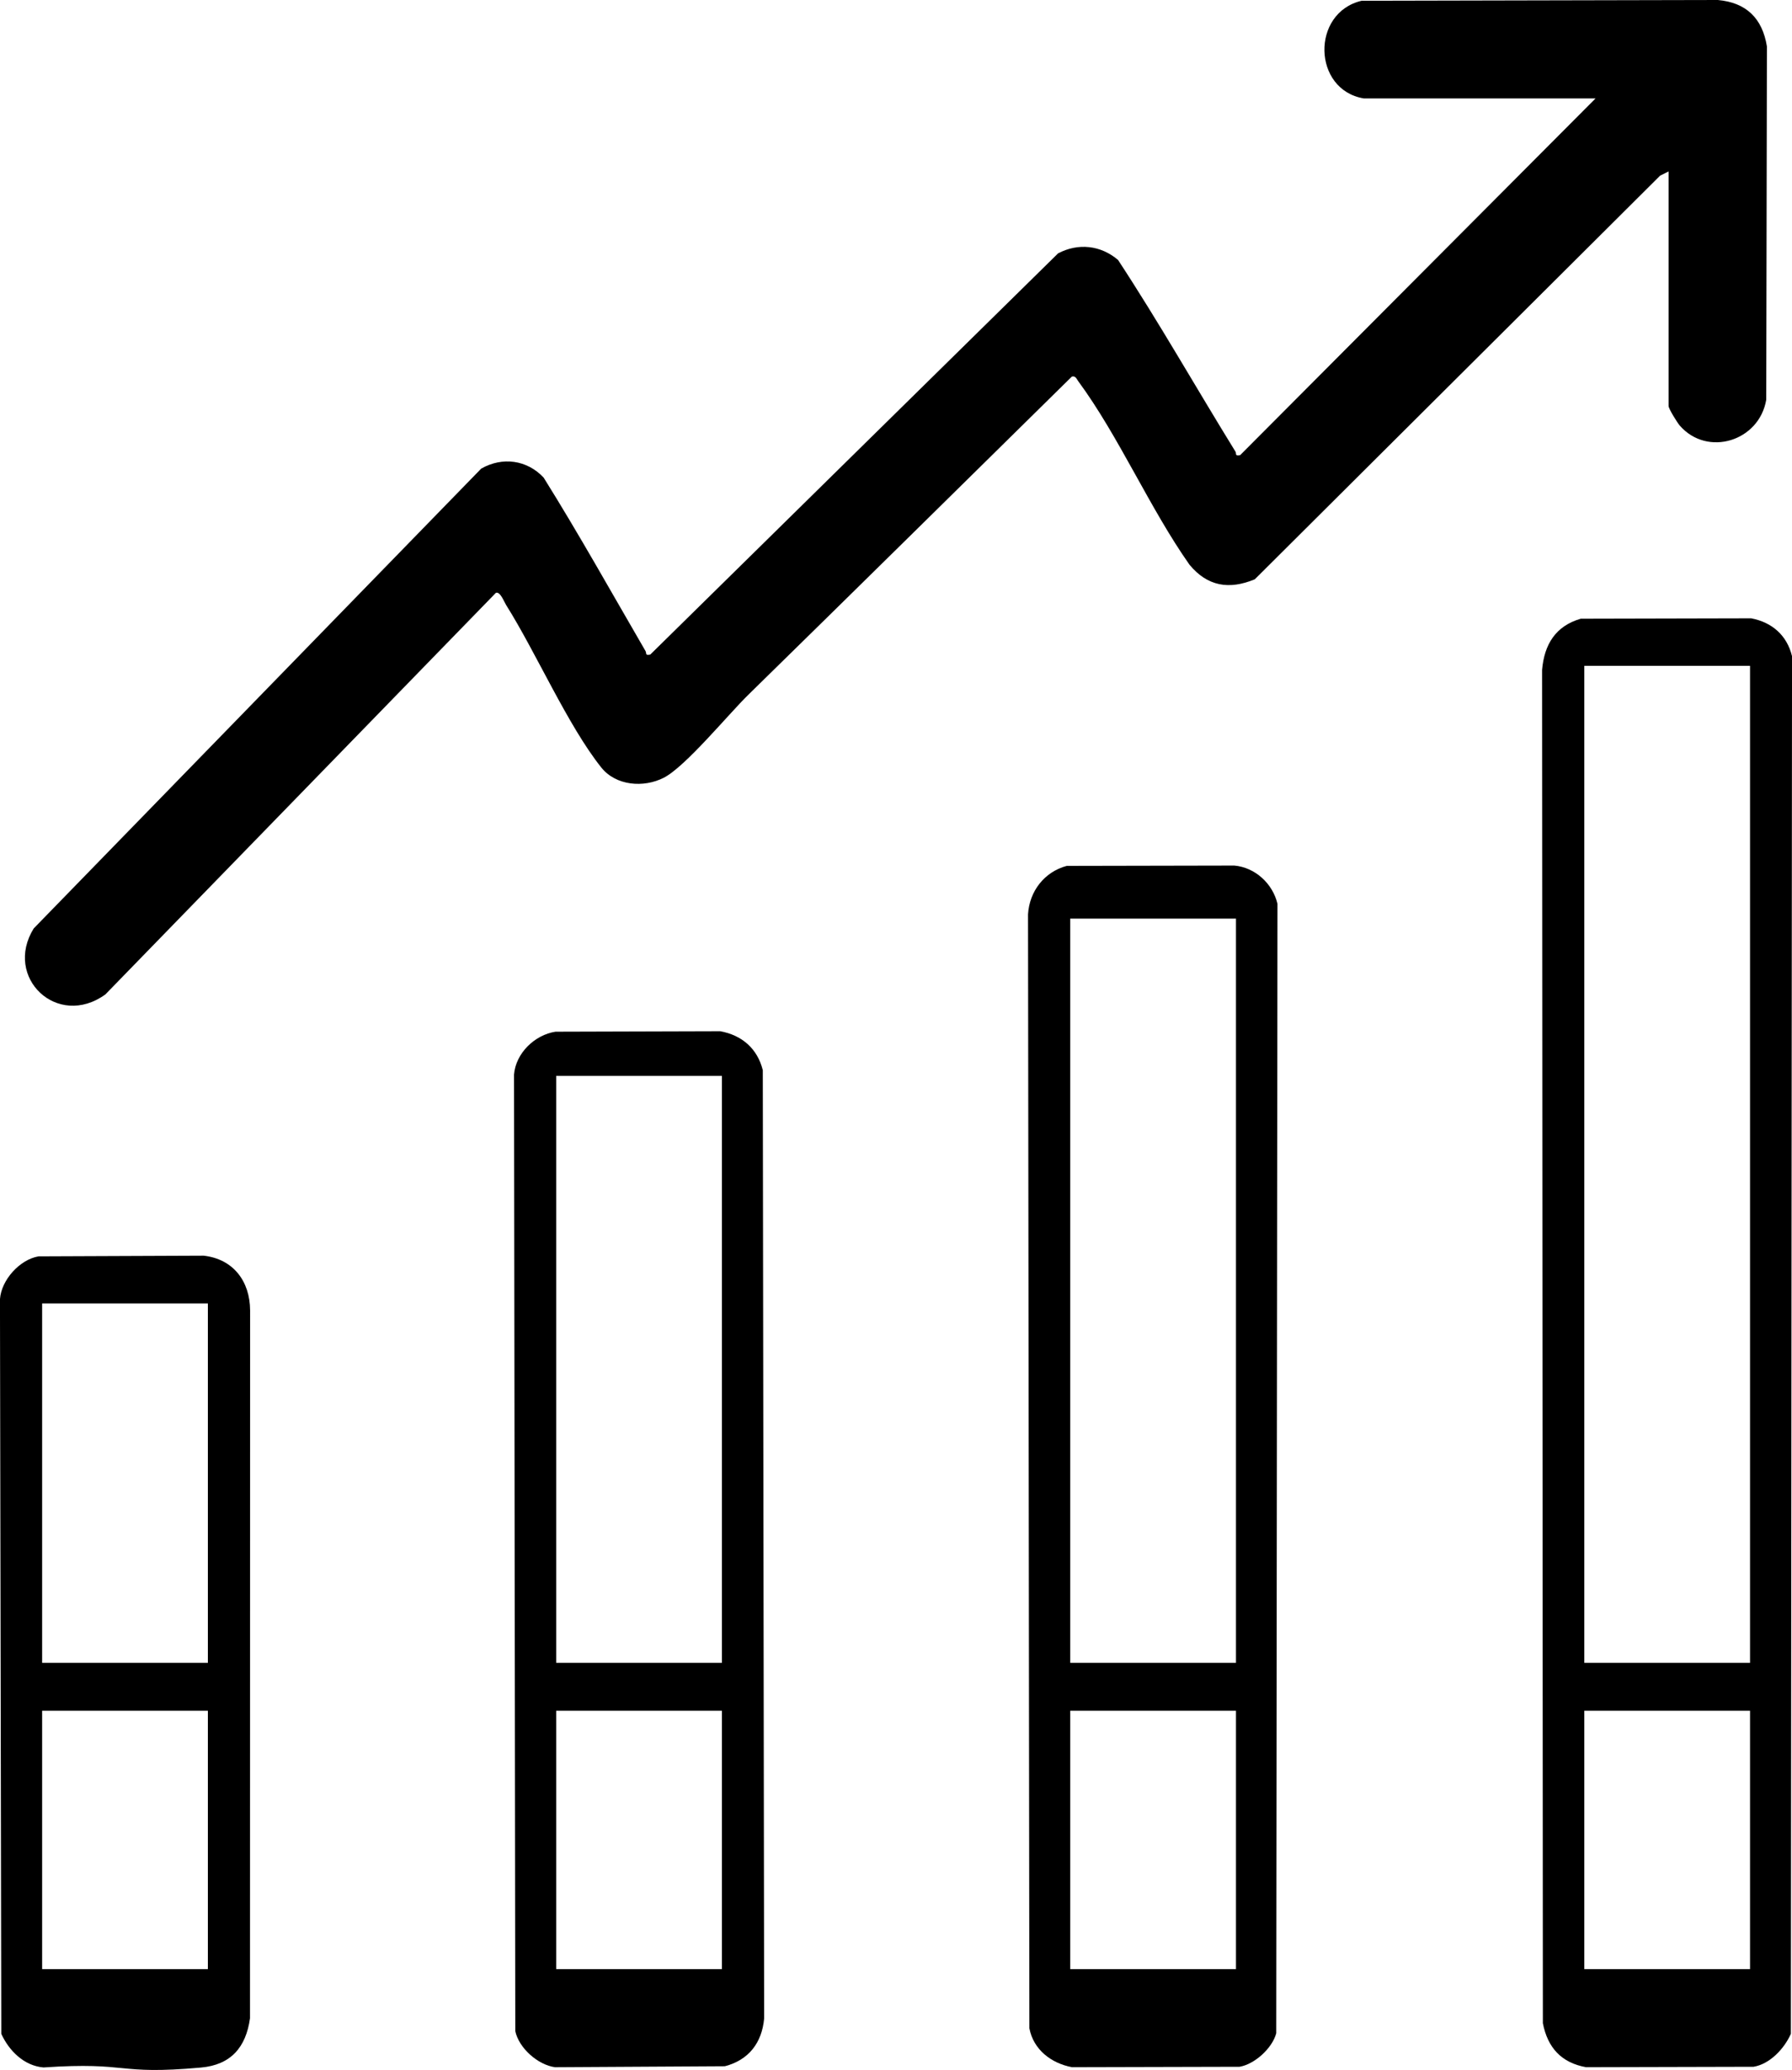
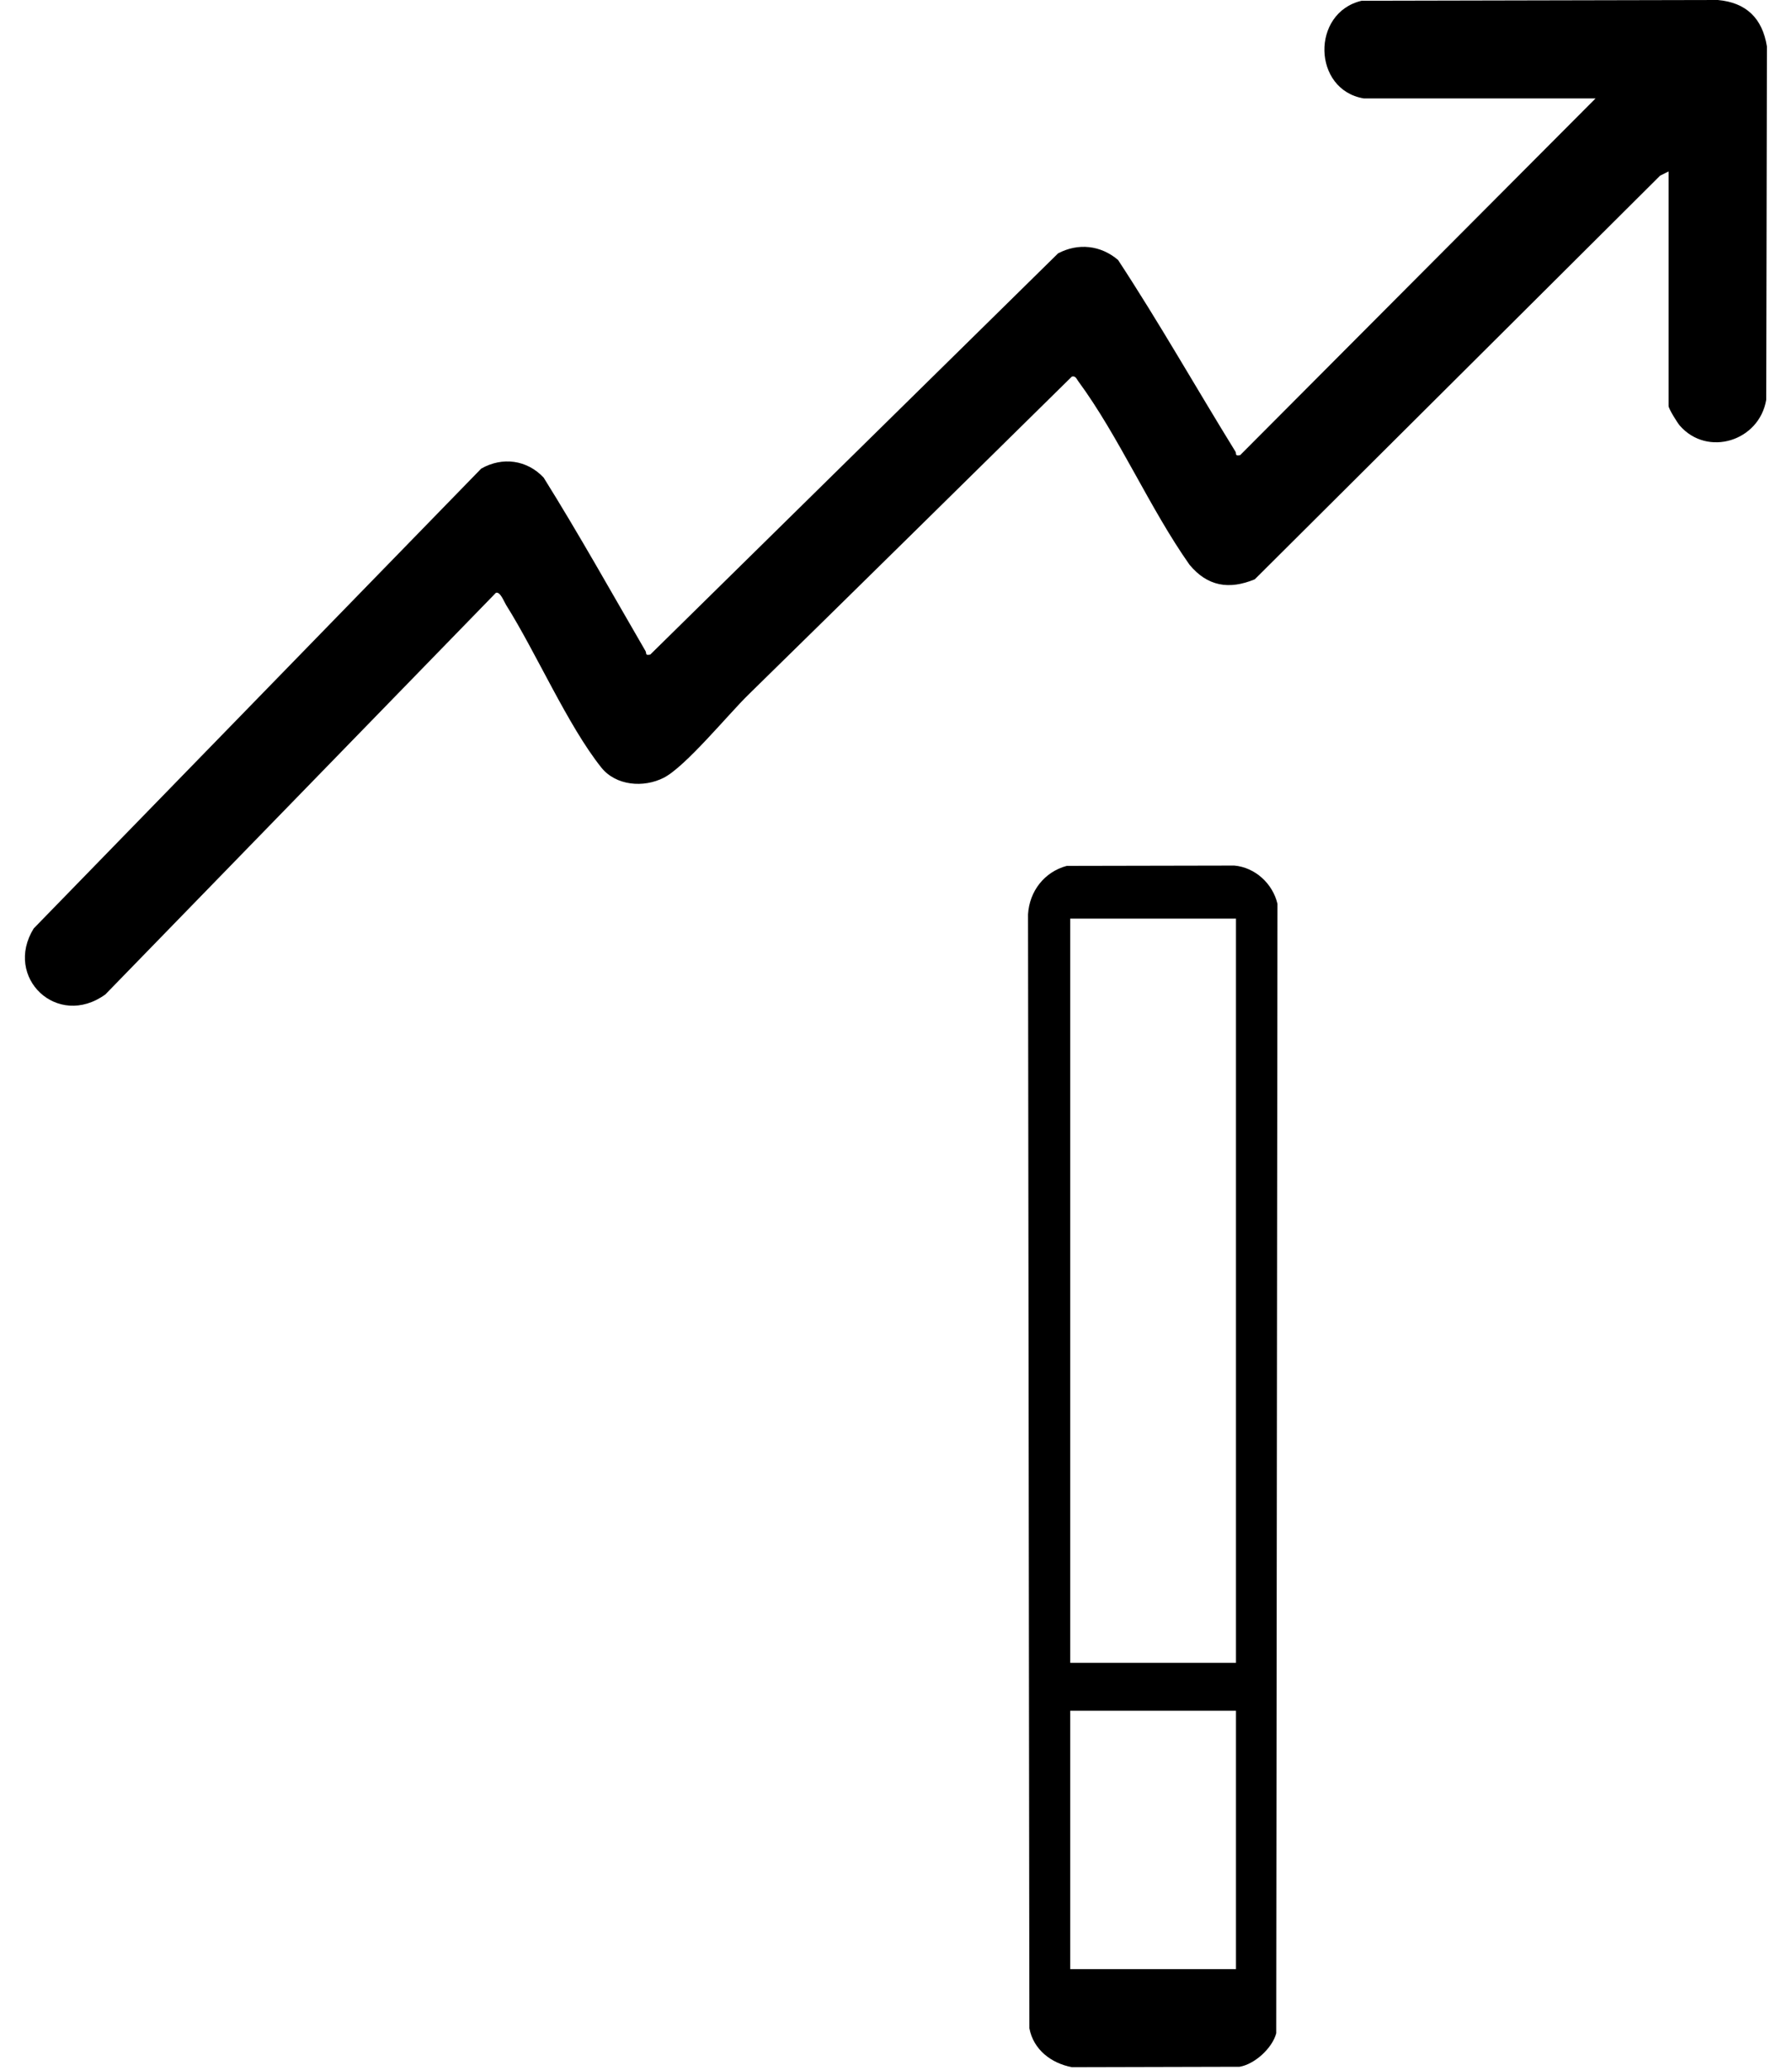
<svg xmlns="http://www.w3.org/2000/svg" id="Layer_2" viewBox="0 0 637.94 736.94">
  <g id="Layer_1-2">
-     <path d="M562.74,220.27l60.68-.14c7.42,1.43,12.71,6.03,14.53,13.47l-.41,490.47c-2.34,5.25-7.41,10.74-13.27,11.73l-59.67.15c-8.84-1.61-13.65-7-15.35-15.65l-.28-481.8c.78-9.04,4.77-15.61,13.77-18.23ZM623,237.04h-59v354.95h59V237.04ZM623,609.04h-59v92h59v-92Z" />
    <path d="M485.5,35.04c-18.27-3.03-18.84-30.53-.77-34.77l126.82-.27c10.12.91,15.86,6.54,17.46,16.54l-.24,125.77c-2.49,14.8-20.95,20.46-30.76,9.23-.92-1.05-4.01-6.05-4.01-6.99V61.04l-3.01,1.49-144.29,143.71c-9.2,3.81-16.87,2.49-23.23-5.17-14.23-20.19-25.15-45.71-39.63-65.37-.63-.85-.93-1.98-2.28-1.62-38.4,37.8-76.7,75.61-115.21,113.31-7.02,6.87-22.35,25.55-30.02,29.48-7.2,3.69-17.07,2.89-22.27-3.62-11.94-14.97-23.13-40.76-33.9-57.88-.73-1.17-2.11-4.9-3.63-4.31L37.5,354.04c-17.07,12.31-36.3-6.05-25.5-23.5l159.3-163.7c7.53-4.31,16.32-3.13,22.23,3.19,12.65,20.25,24.27,41.11,36.26,61.74.48.83-.29,1.66,1.7,1.27l145.17-142.83c7.17-3.79,15.17-2.91,21.35,2.33,14.64,22.29,27.78,45.53,41.79,68.22.47.77-.33,1.7,1.69,1.28l126.51-126.99h-82.5Z" />
    <path d="M379.74,308.27l59.66-.12c7.47.66,13.7,6.48,15.37,13.63l-.44,402.08c-1.37,5.28-7.66,11.04-13.06,11.94l-59.67.15c-7.41-1.41-13.71-6.26-15.15-13.85l-.48-396.6c.5-8.2,5.8-15.08,13.77-17.23ZM440,327.04h-59v264.95h59v-264.95ZM440,609.04h-59v92h59v-92Z" />
-     <path d="M197.76,367.3l58.65-.17c7.77,1.44,13.22,6.2,15.14,13.86l.48,337.6c-.78,8.67-5.49,14.81-13.98,17.02l-60.47.35c-6.12-.83-12.88-6.84-14.14-12.86l-.45-340.56c.63-7.6,7.36-14.1,14.76-15.24ZM198,383.04v208.95h59v-208.95h-59ZM198,609.04v92h59v-92h-59Z" />
-     <path d="M13.74,447.28l58.76-.24c10.58,1.19,16.48,9.13,16.54,19.46l-.04,252.05c-1.45,10.35-6.83,16.58-17.47,17.53-30.52,2.74-25.08-2.13-56.04-.04-6.95-.58-12.29-5.96-15.03-11.97l-.47-261.53c.47-6.88,7.07-14.14,13.74-15.26ZM74,464.04H15v127.95h59v-127.95ZM74,609.04H15v92h59v-92Z" />
  </g>
</svg>